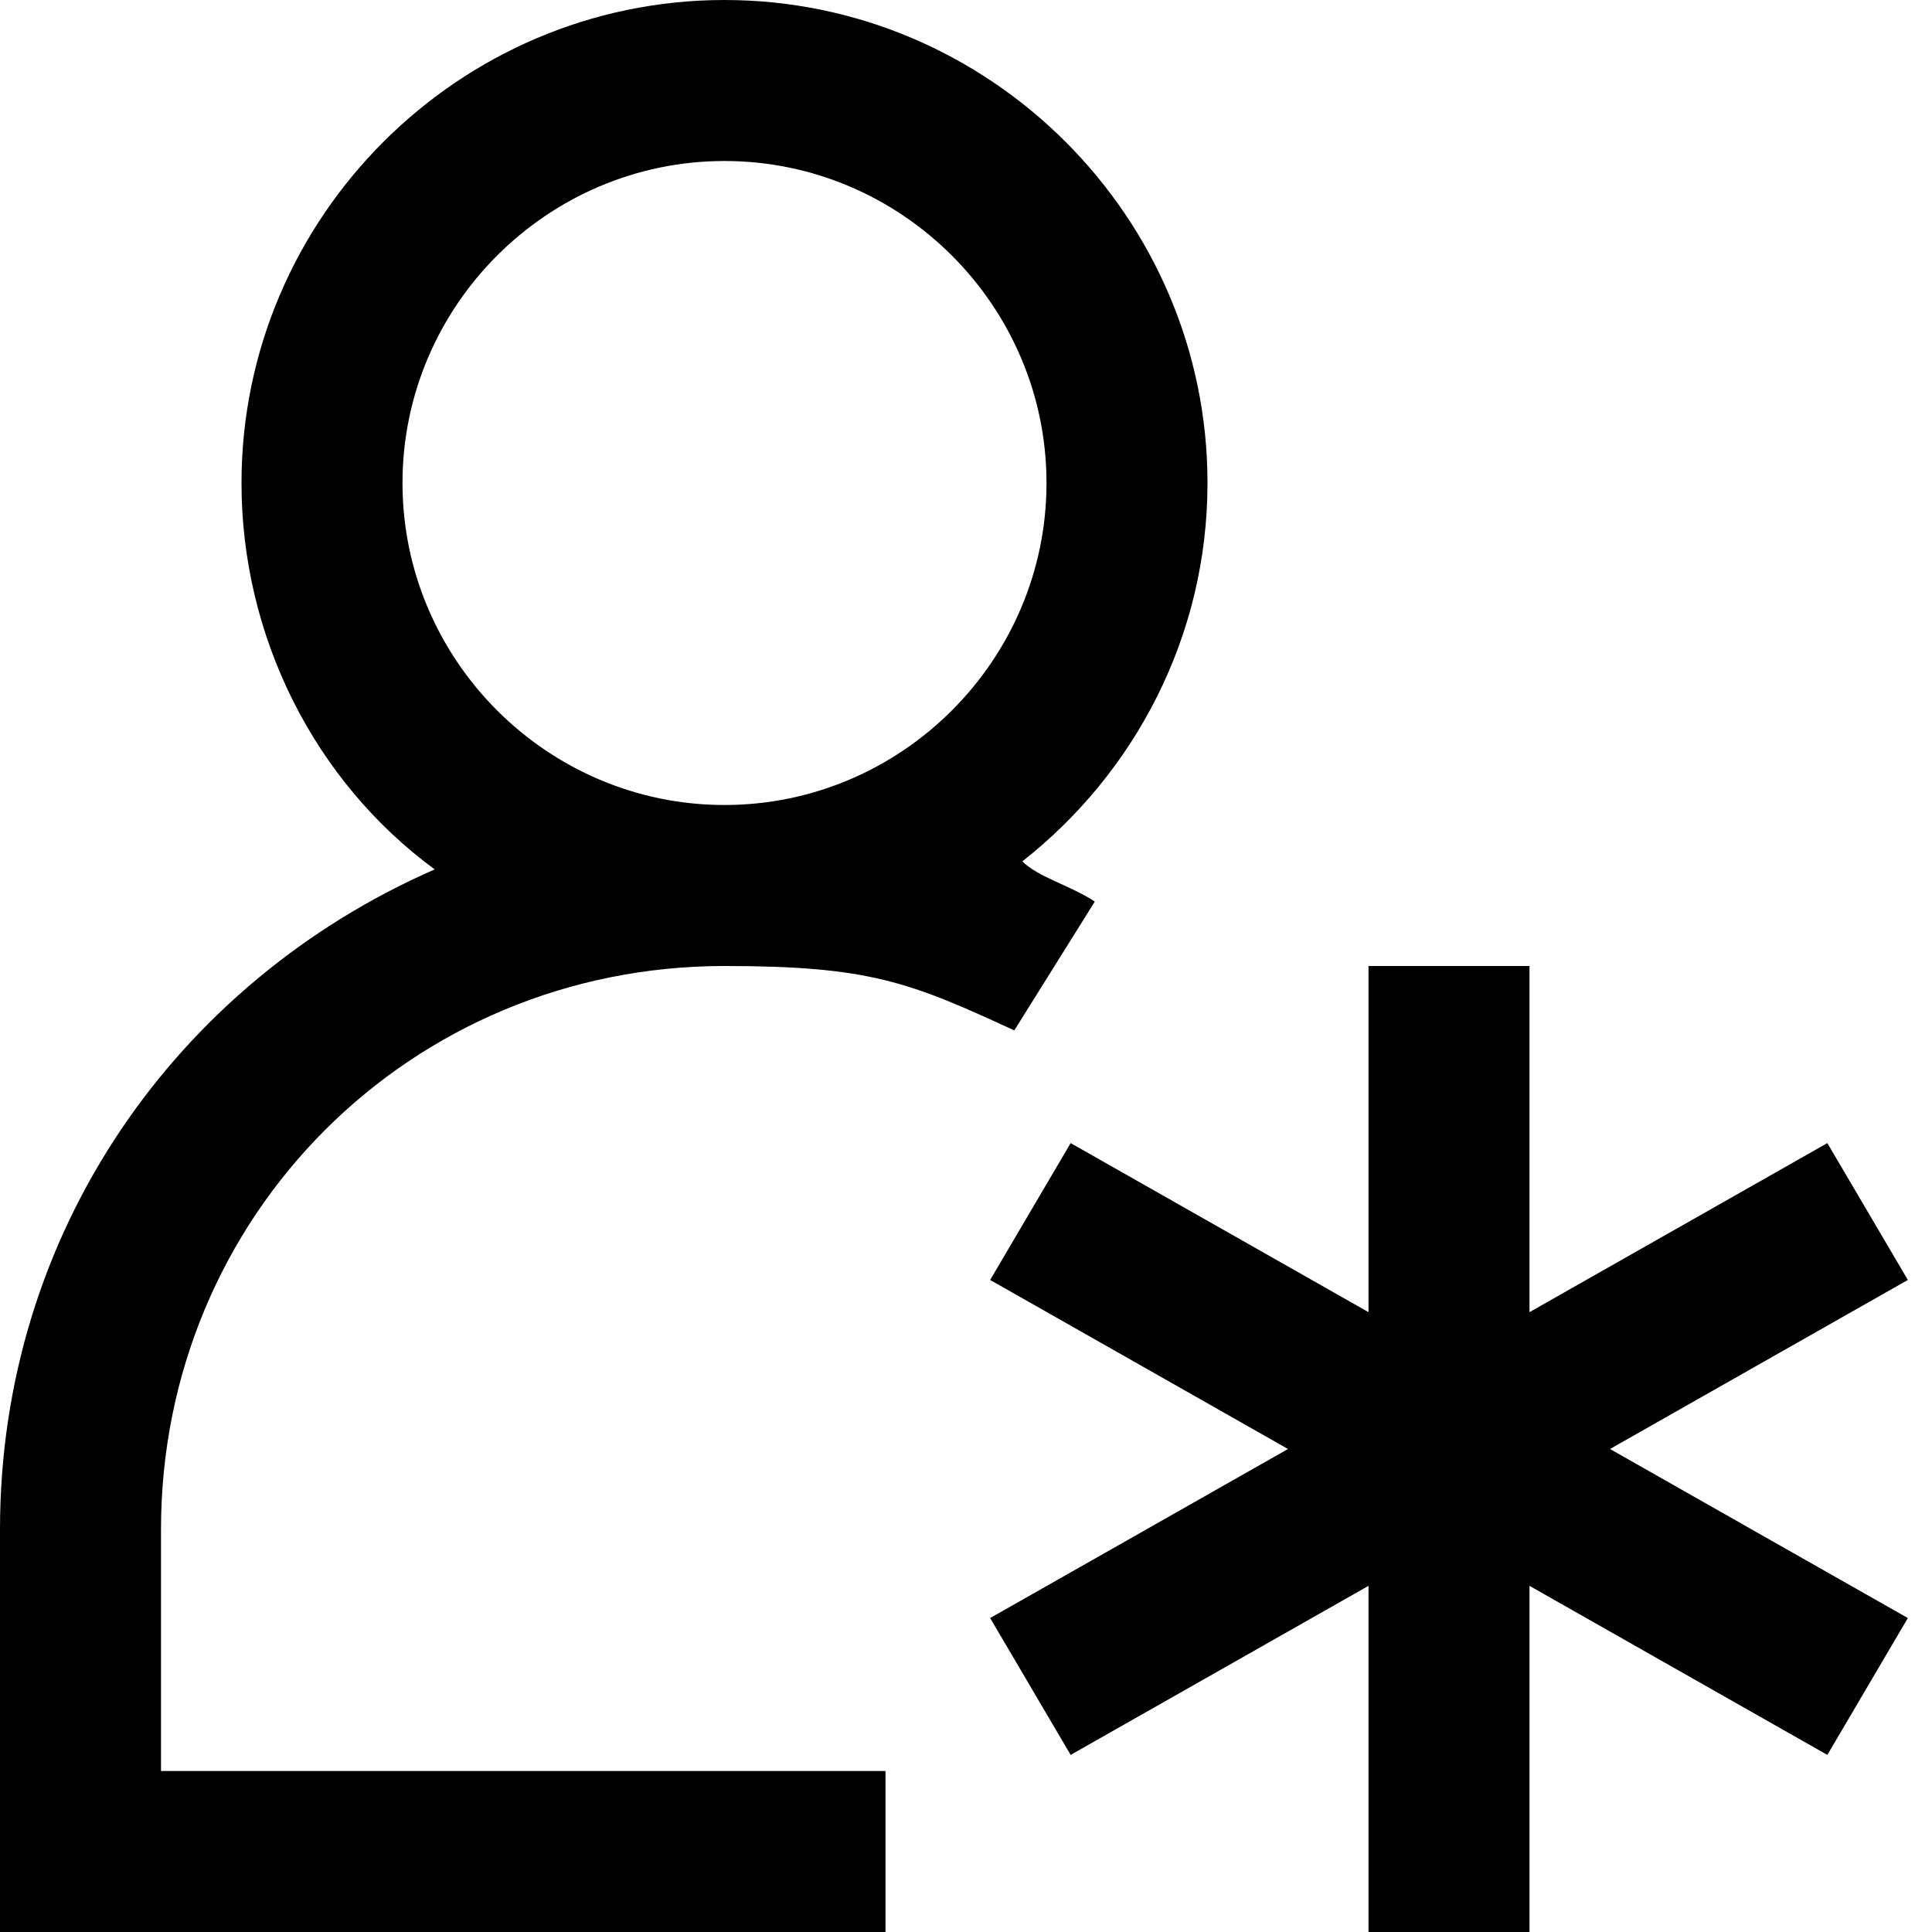
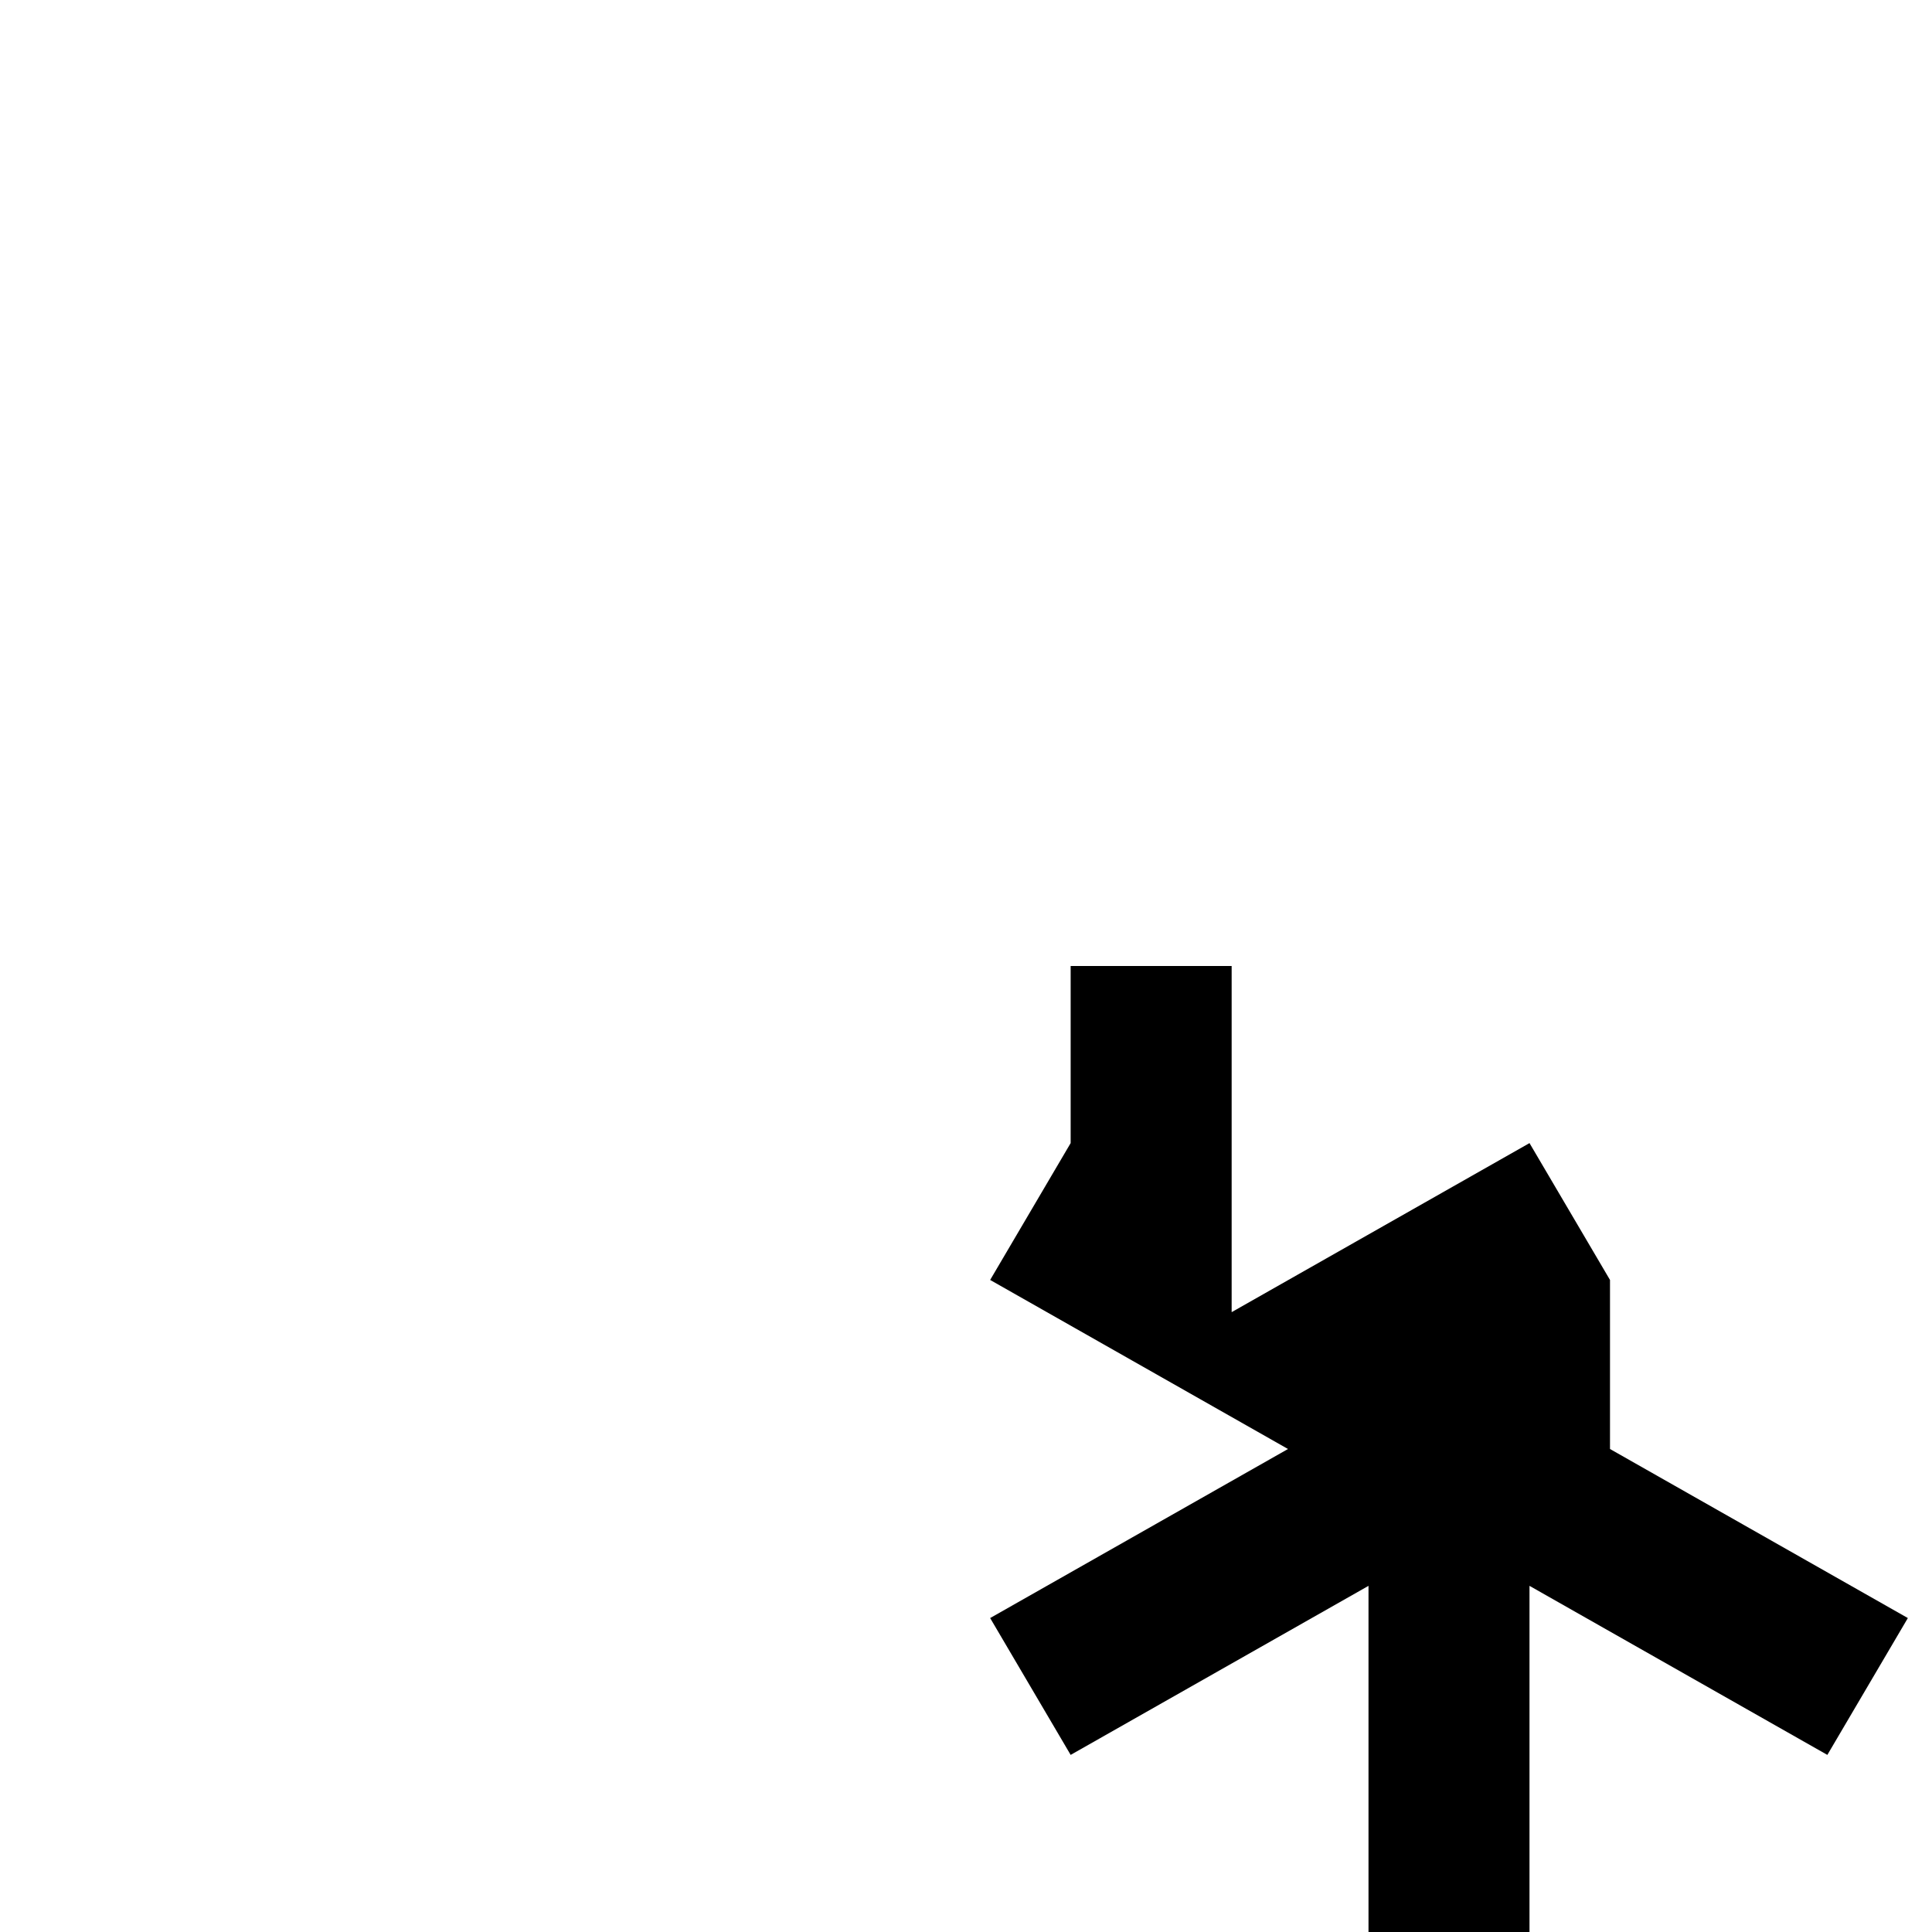
<svg xmlns="http://www.w3.org/2000/svg" fill="#000000" height="800px" width="800px" version="1.1" viewBox="0 0 24 24" enable-background="new 0 0 24 24" xml:space="preserve">
  <g id="user-new">
-     <path d="M2,19c0-3.9,3.1-7,7-7c1.8,0,2.3,0.2,3.6,0.8l1-1.6c-0.3-0.2-0.7-0.3-0.9-0.5C14.1,9.6,15,7.9,15,6c0-3.3-2.7-6-6-6   S3,2.7,3,6c0,1.9,0.9,3.7,2.4,4.8C2.2,12.2,0,15.3,0,19v5h11v-2H2V19z M5,6c0-2.2,1.8-4,4-4s4,1.8,4,4s-1.8,4-4,4S5,8.2,5,6z" />
-     <path d="M20,18l3.7,2.1l-1,1.7L19,19.7V24h-2v-4.3l-3.7,2.1l-1-1.7L16,18l-3.7-2.1l1-1.7l3.7,2.1V12h2v4.3l3.7-2.1l1,1.7L20,18z" />
+     <path d="M20,18l3.7,2.1l-1,1.7L19,19.7V24h-2v-4.3l-3.7,2.1l-1-1.7L16,18l-3.7-2.1l1-1.7V12h2v4.3l3.7-2.1l1,1.7L20,18z" />
  </g>
</svg>